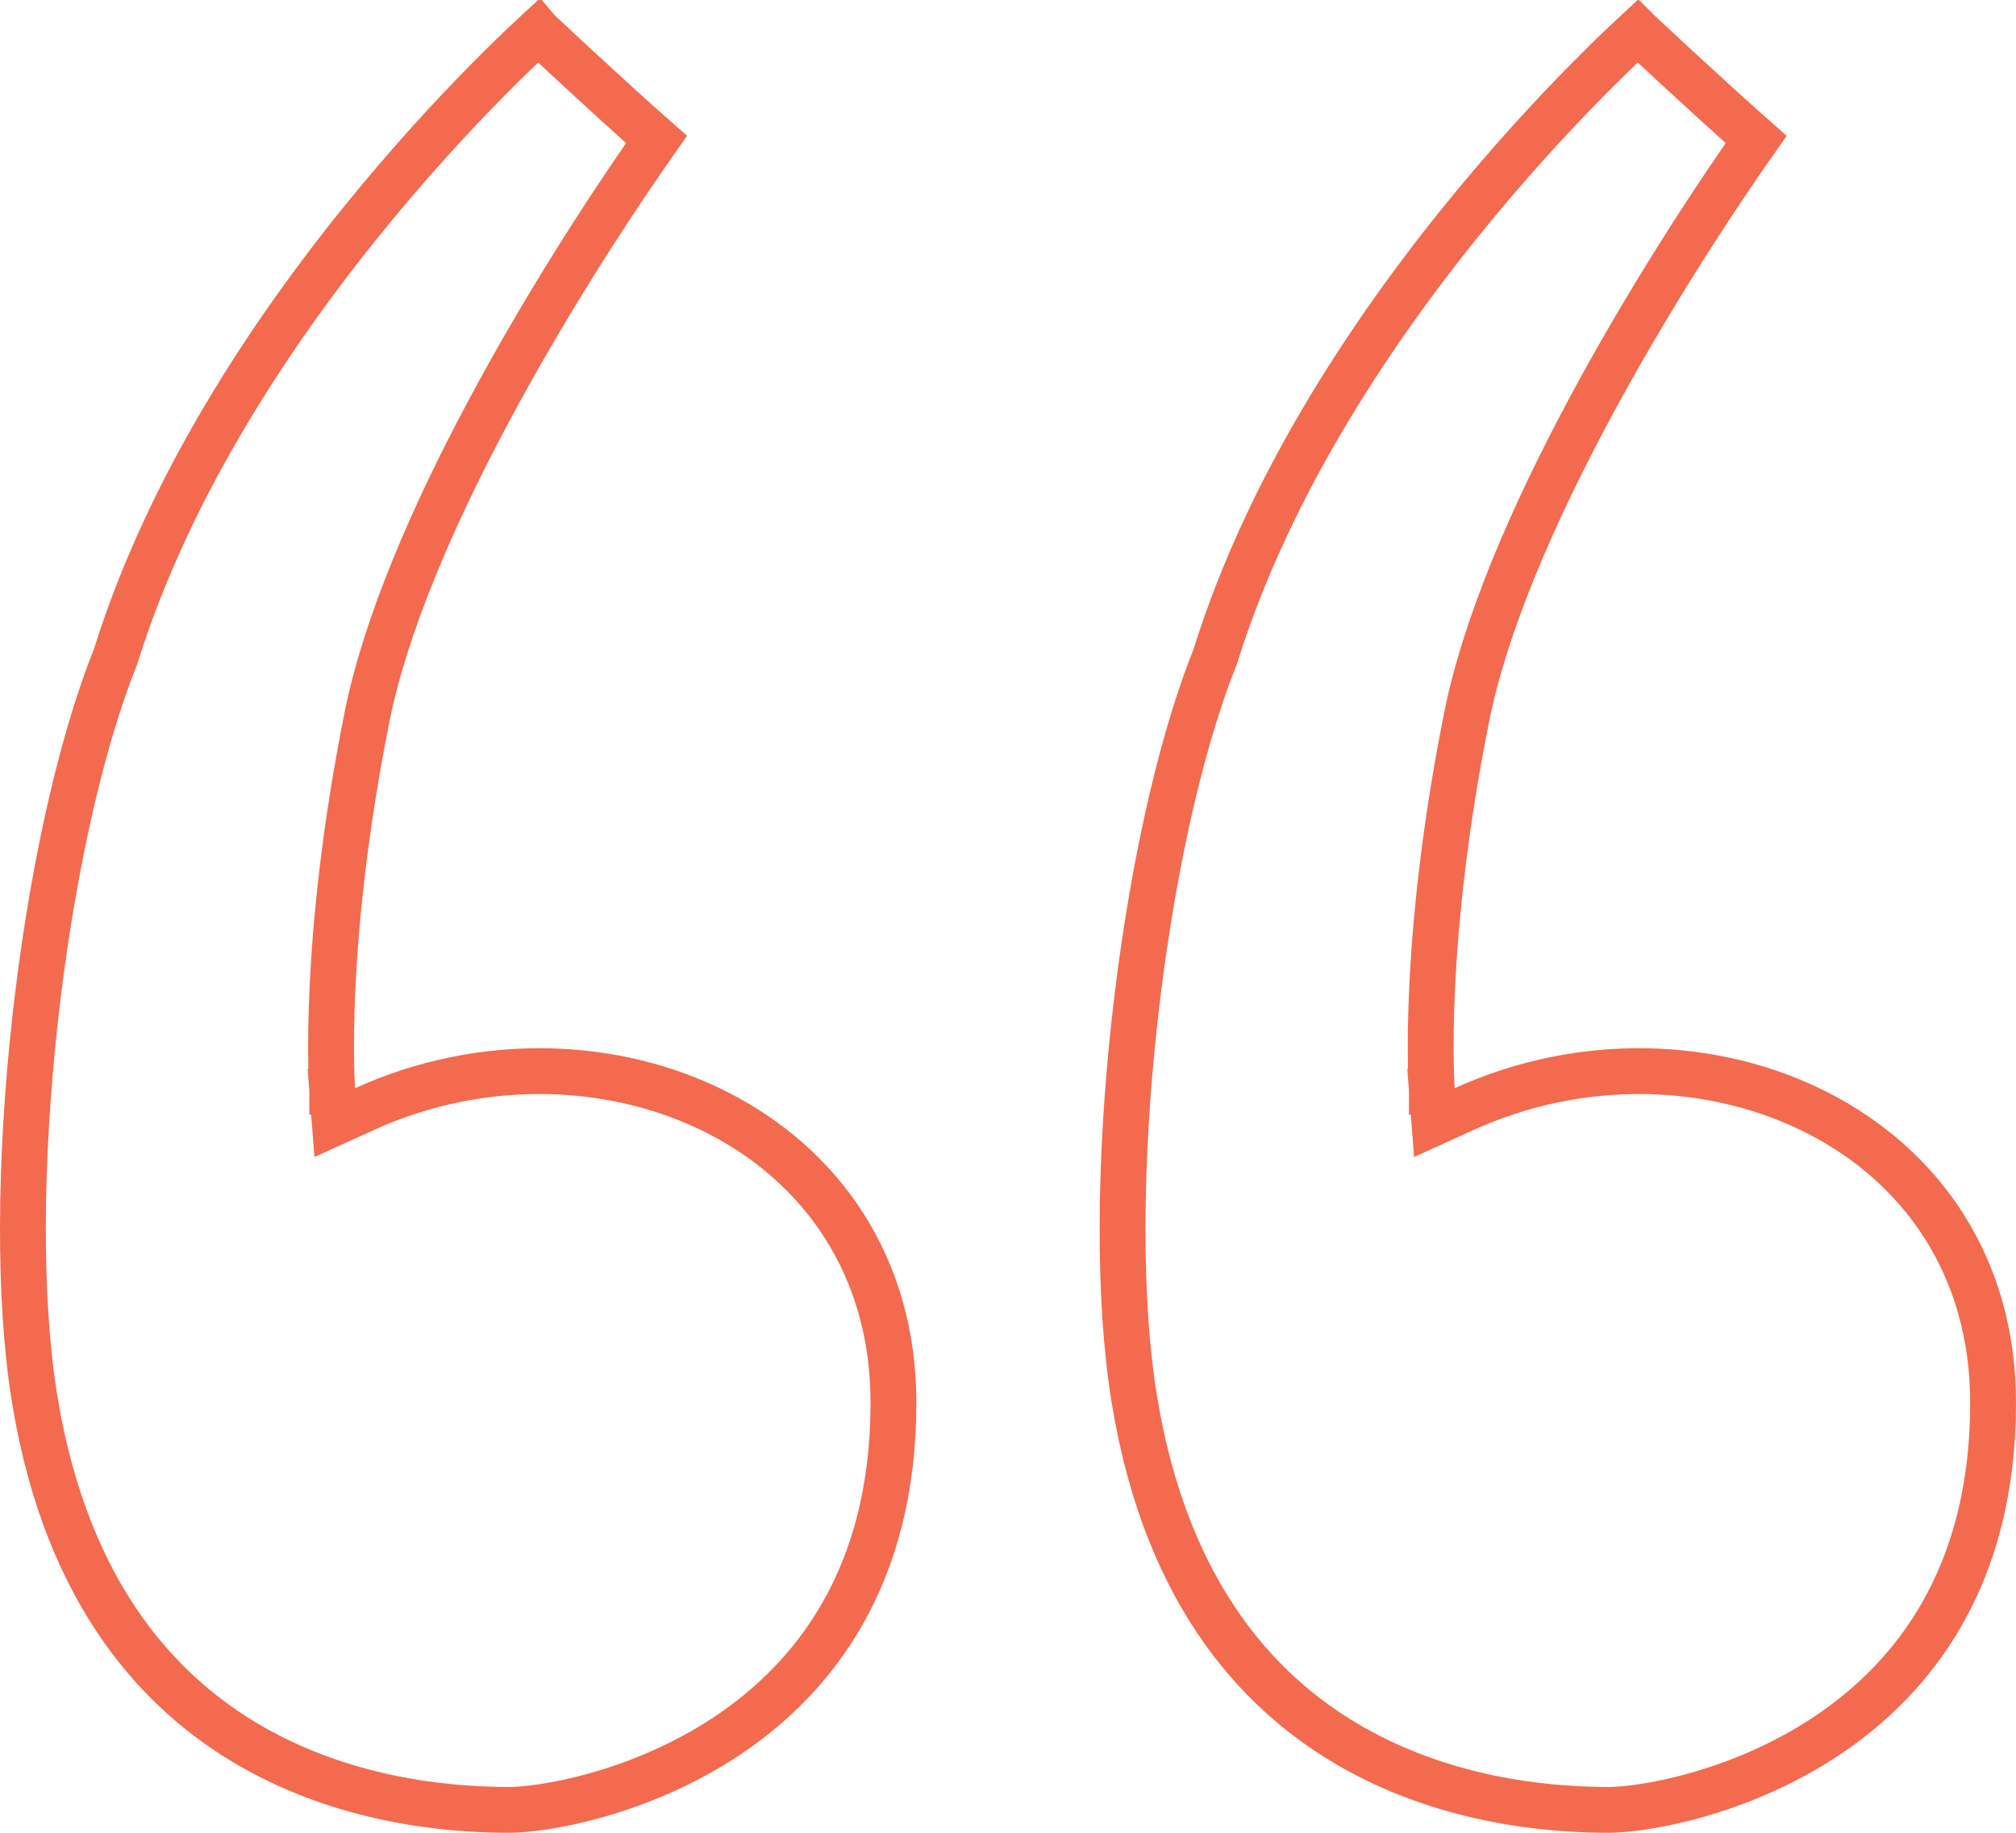
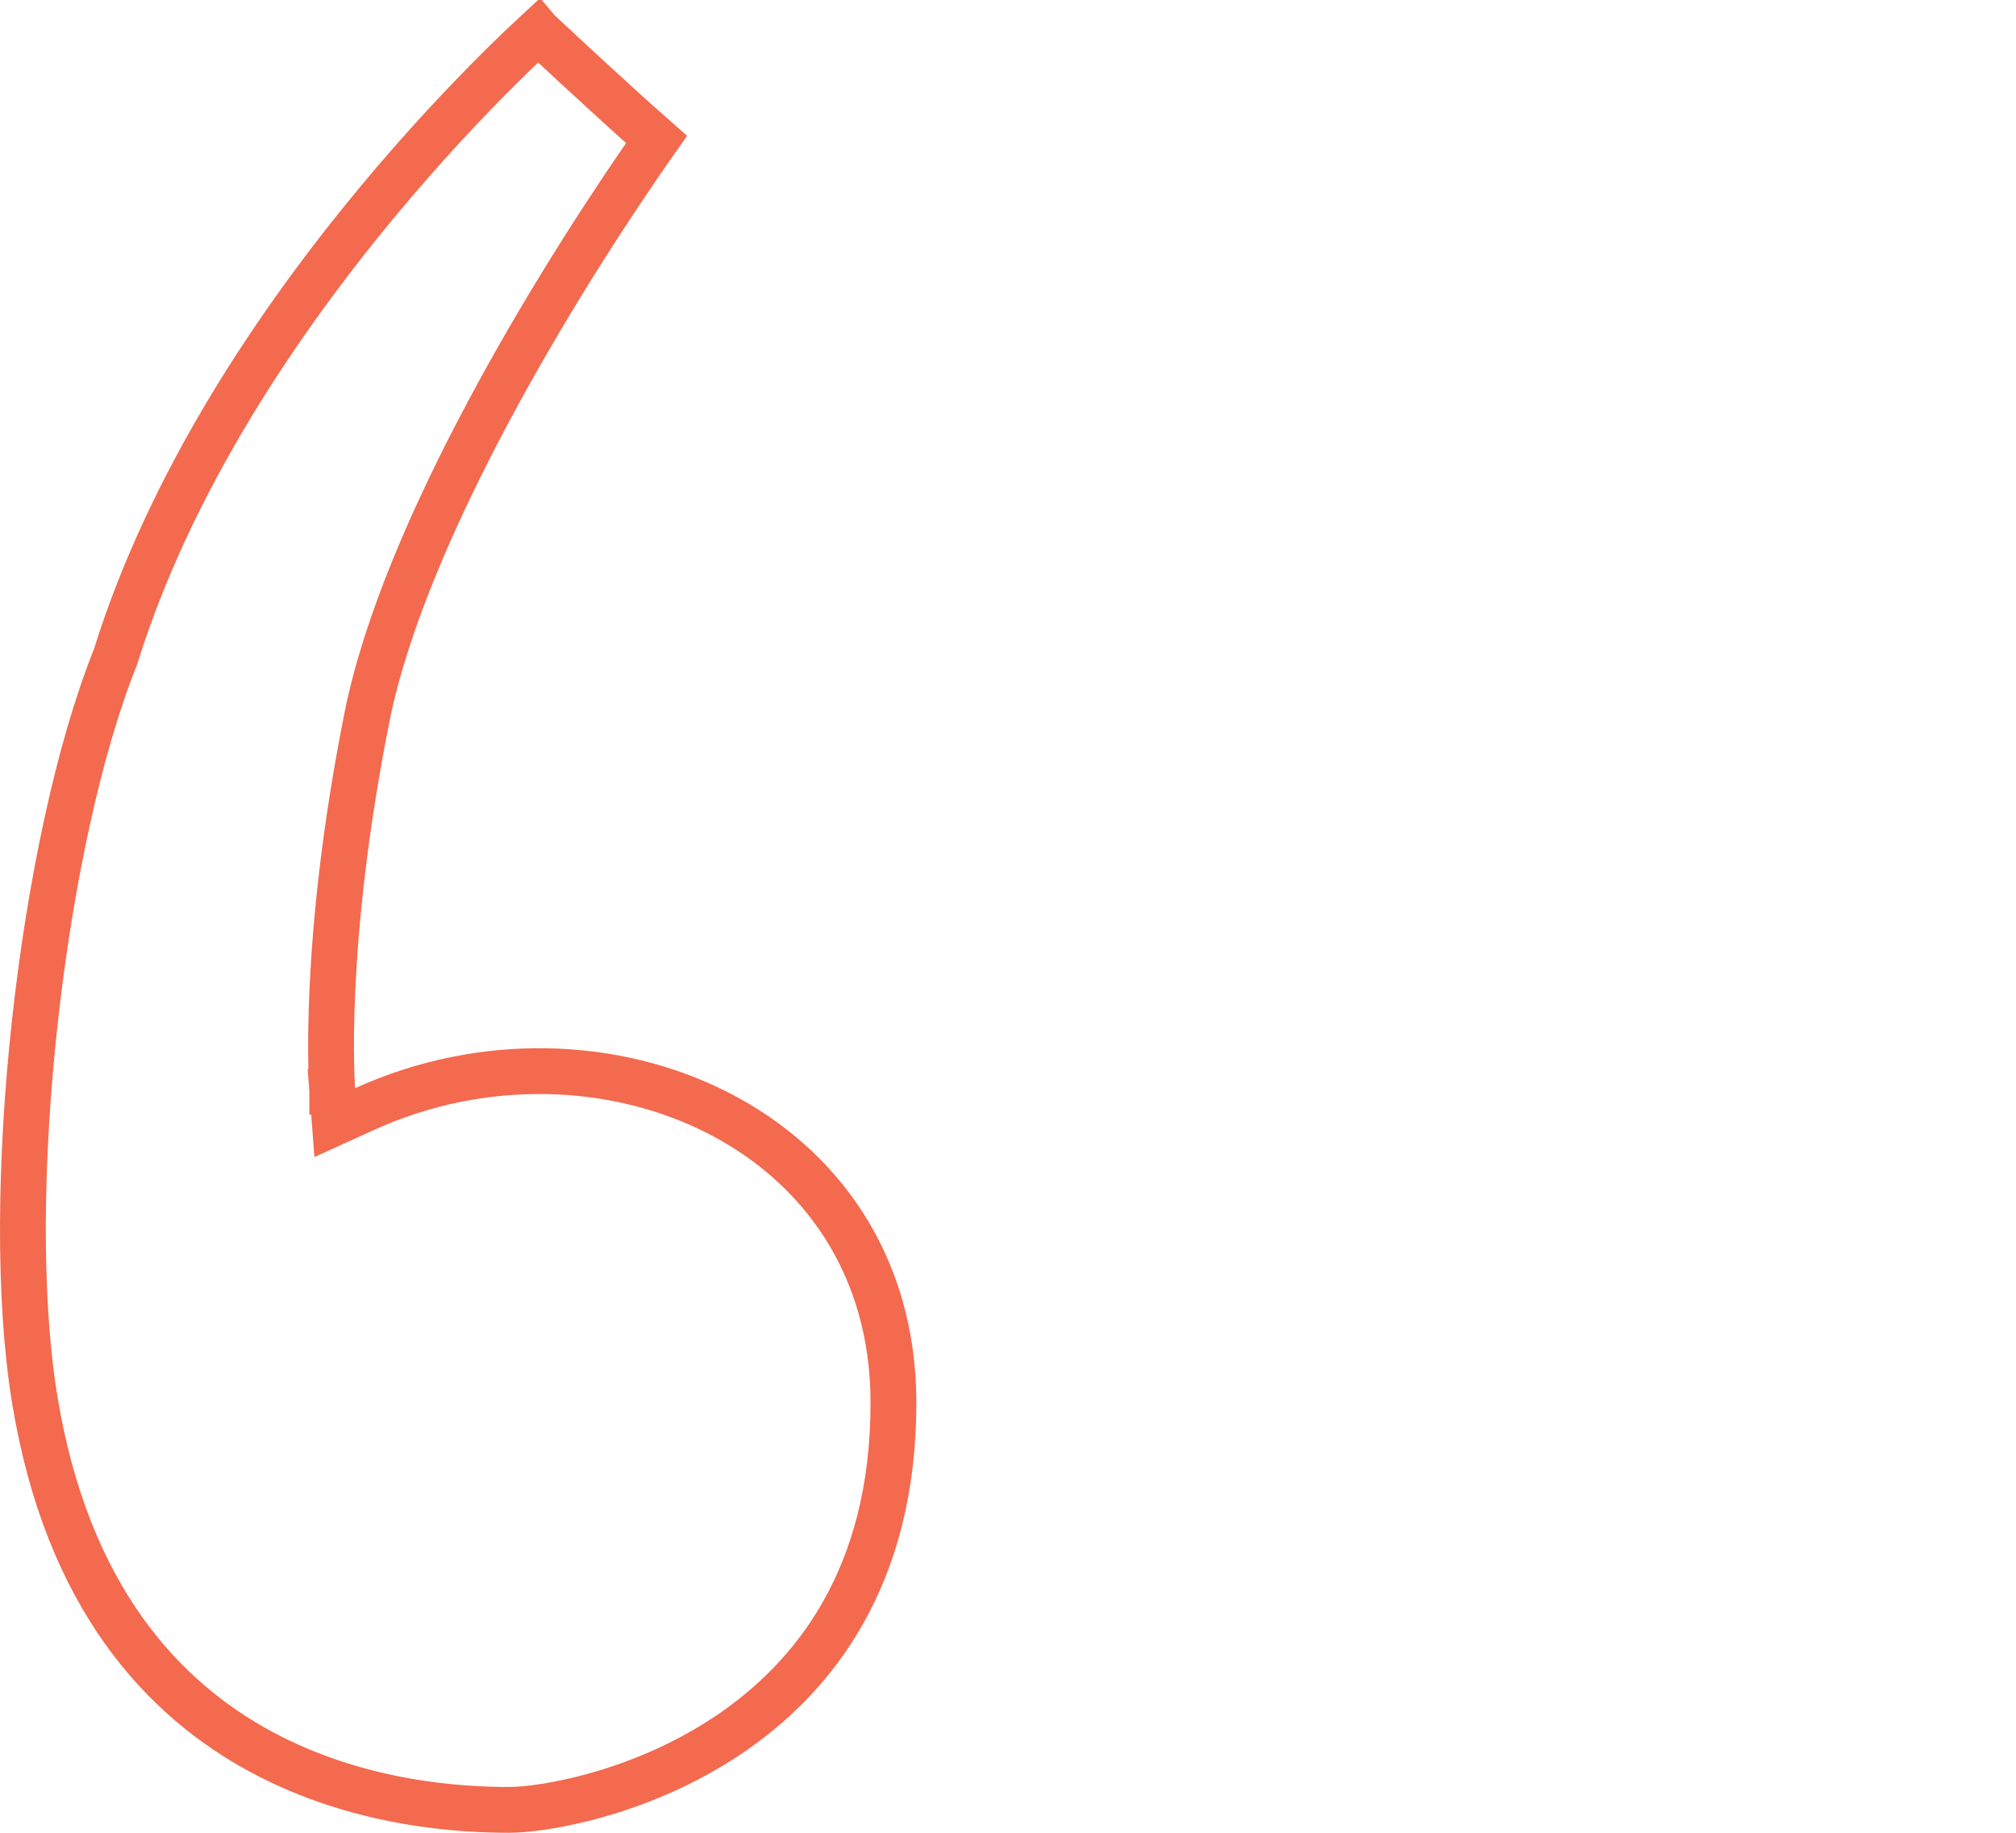
<svg xmlns="http://www.w3.org/2000/svg" width="88" height="80" viewBox="0 0 88 80" fill="none">
  <path d="M14.503 47.577L14.613 49.002L15.914 48.41C21.07 46.065 26.874 46.287 31.364 48.59C35.825 50.879 39 55.219 39 61.235C39 68.828 35.551 73.222 31.755 75.758C27.896 78.335 23.654 79 22.237 79C20.235 79 15.742 78.802 11.415 76.475C7.144 74.177 2.933 69.753 1.513 61.073C0.797 56.691 0.86 50.623 1.521 44.6C2.183 38.576 3.431 32.703 5.029 28.704L5.044 28.668L5.055 28.631C7.467 20.907 12.226 13.94 16.421 8.879C18.512 6.354 20.452 4.318 21.867 2.915C22.54 2.247 23.093 1.724 23.488 1.359C23.494 1.366 23.501 1.372 23.508 1.379C23.939 1.781 24.536 2.338 25.206 2.957C26.297 3.964 27.586 5.143 28.658 6.087C26.296 9.455 23.64 13.634 21.35 17.914C18.897 22.498 16.826 27.266 16.019 31.304C15.022 36.296 14.641 40.347 14.511 43.157C14.446 44.563 14.443 45.659 14.457 46.407C14.464 46.782 14.475 47.07 14.485 47.266C14.489 47.364 14.494 47.44 14.497 47.492L14.501 47.552L14.502 47.569L14.503 47.574L14.503 47.576L14.503 47.577C14.503 47.577 14.503 47.577 15.5 47.5L14.503 47.577Z" stroke="#F36A4F" stroke-width="2" />
-   <path d="M62.503 47.577L62.613 49.002L63.914 48.41C69.07 46.065 74.874 46.287 79.364 48.59C83.825 50.879 87 55.219 87 61.235C87 68.828 83.551 73.222 79.755 75.758C75.896 78.335 71.654 79 70.237 79C68.235 79 63.742 78.802 59.415 76.475C55.144 74.177 50.932 69.753 49.513 61.073C48.797 56.691 48.86 50.623 49.521 44.6C50.183 38.576 51.431 32.703 53.029 28.704L53.044 28.668L53.055 28.631C55.467 20.907 60.226 13.94 64.421 8.879C66.513 6.354 68.452 4.318 69.867 2.915C70.54 2.247 71.093 1.724 71.487 1.359C71.494 1.366 71.501 1.372 71.508 1.379C71.939 1.781 72.536 2.338 73.206 2.957C74.297 3.964 75.586 5.143 76.658 6.087C74.296 9.455 71.64 13.634 69.35 17.914C66.897 22.498 64.826 27.266 64.019 31.304C63.022 36.296 62.641 40.347 62.511 43.157C62.446 44.563 62.443 45.659 62.457 46.407C62.464 46.782 62.475 47.07 62.485 47.266C62.489 47.364 62.494 47.44 62.497 47.492L62.501 47.552L62.502 47.569L62.503 47.574L62.503 47.576L62.503 47.577C62.503 47.577 62.503 47.577 63.5 47.5L62.503 47.577Z" stroke="#F36A4F" stroke-width="2" />
</svg>